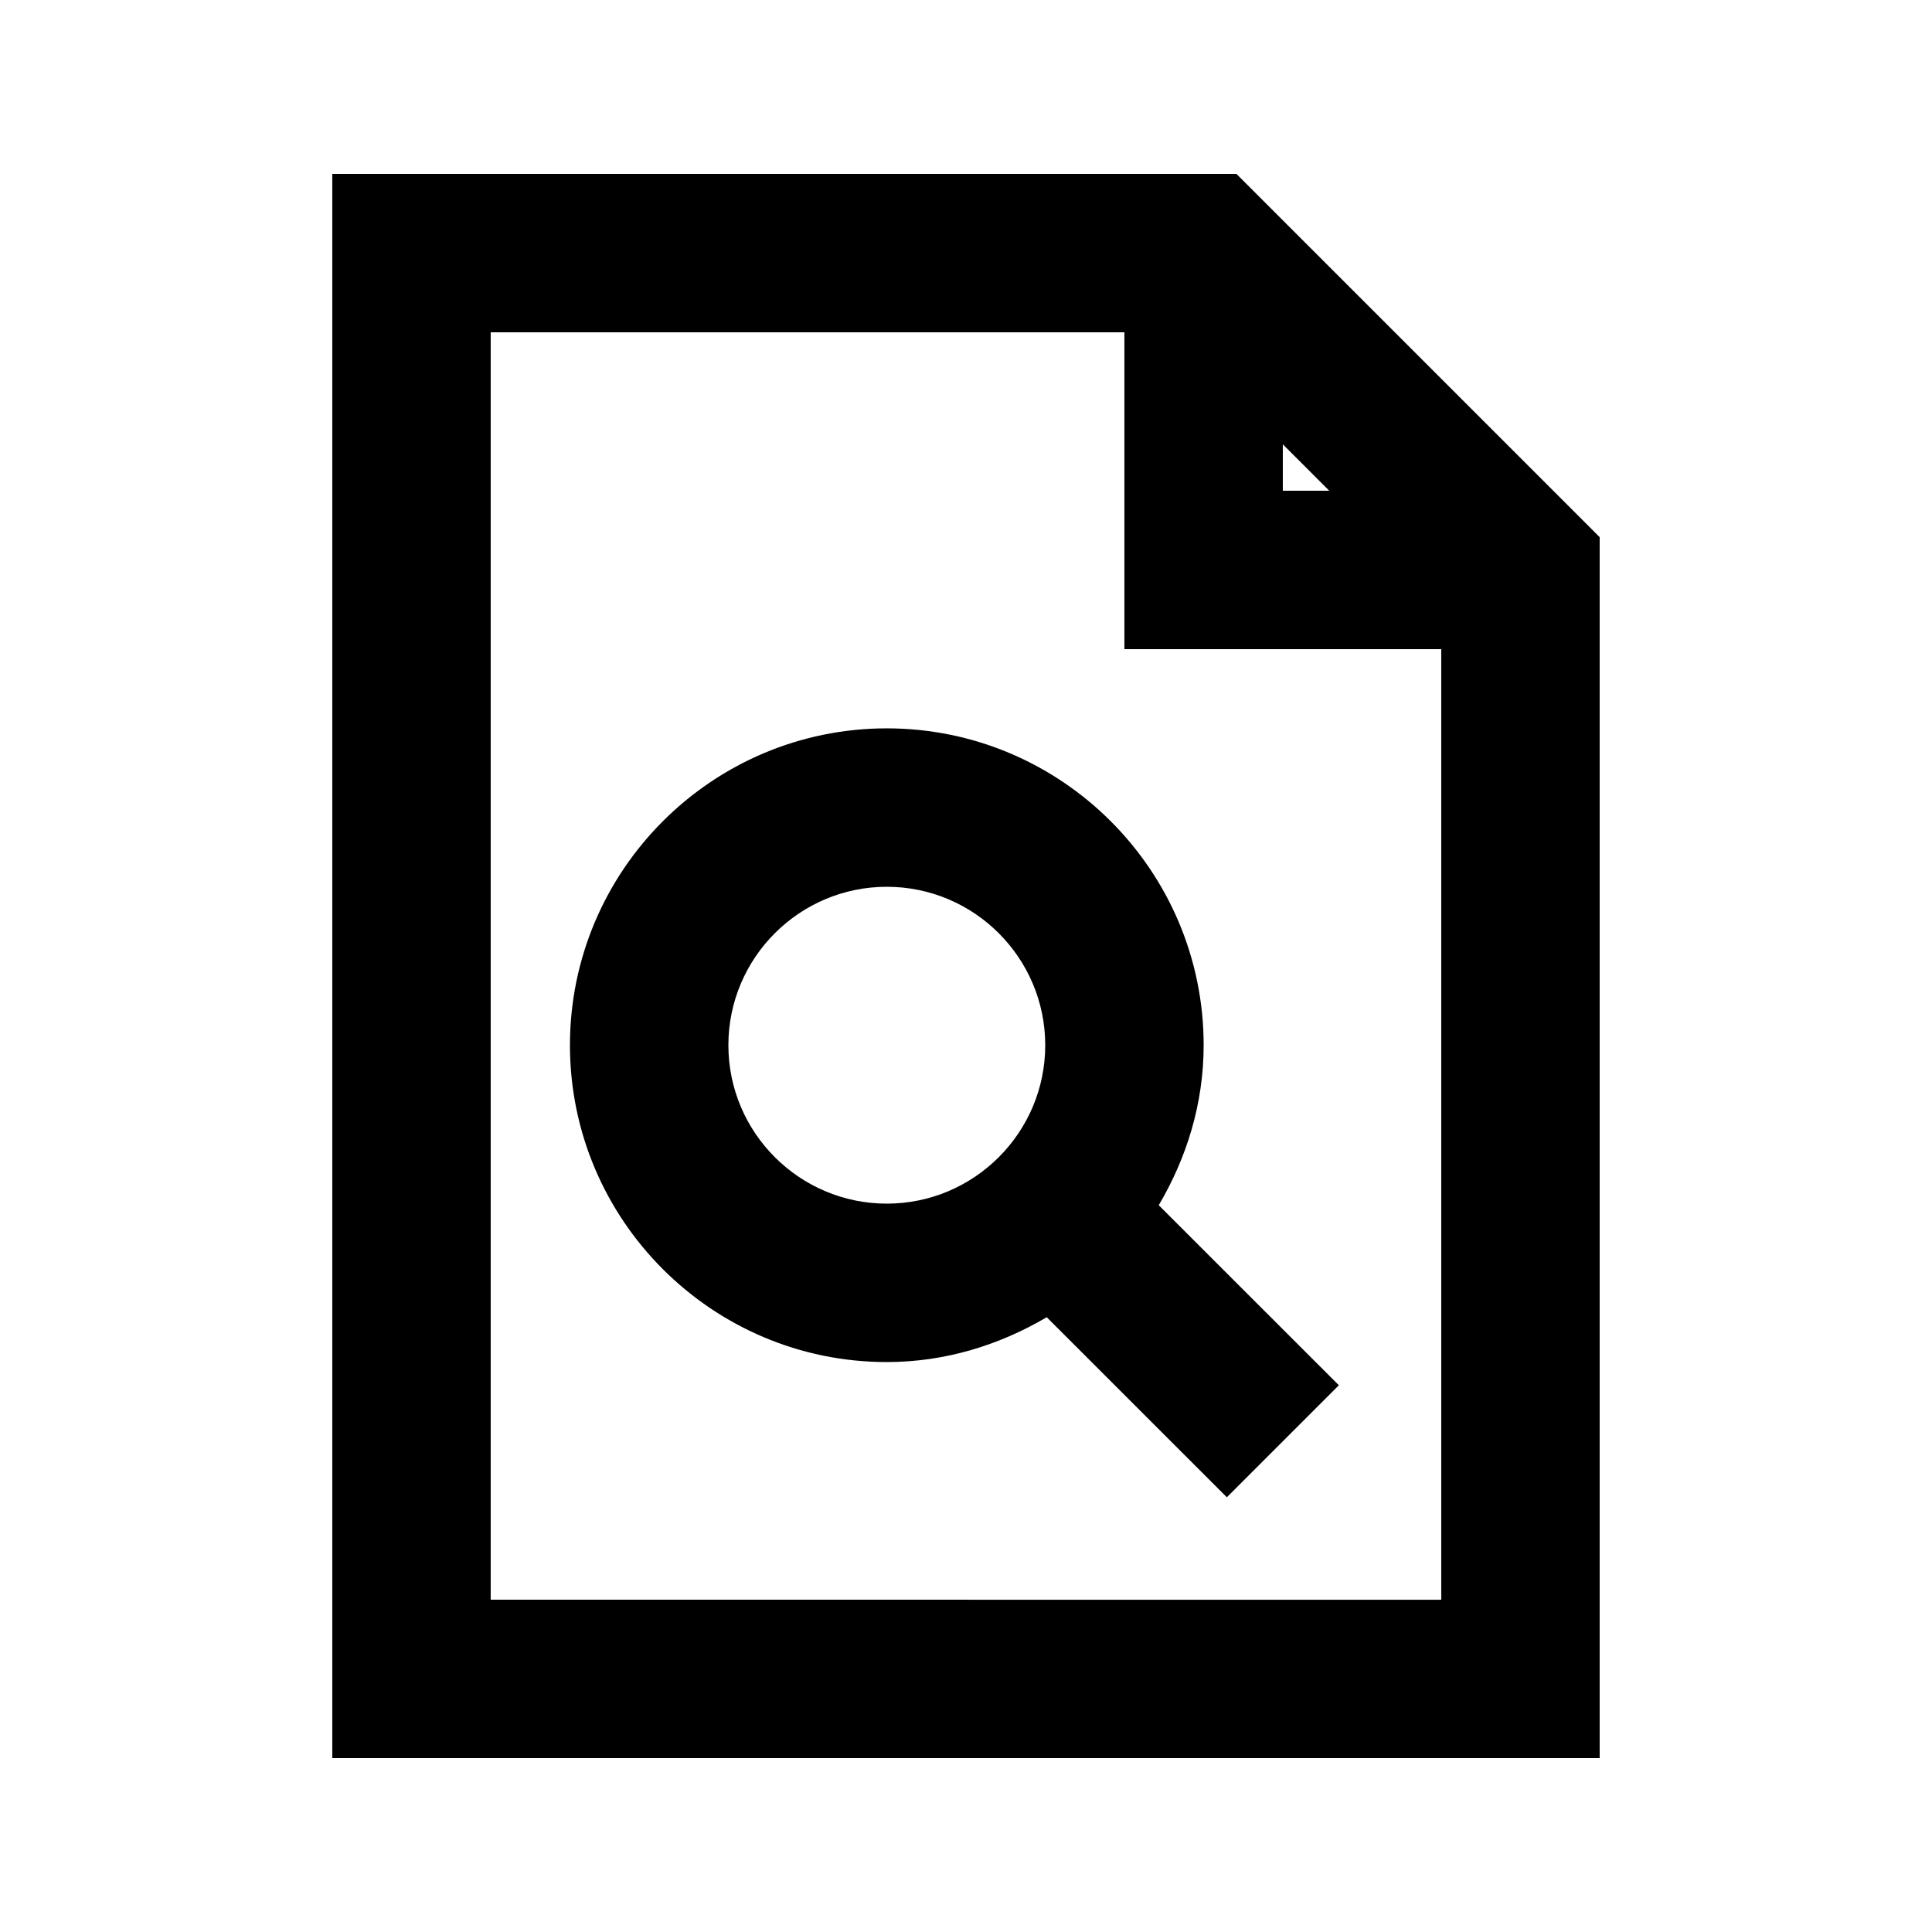
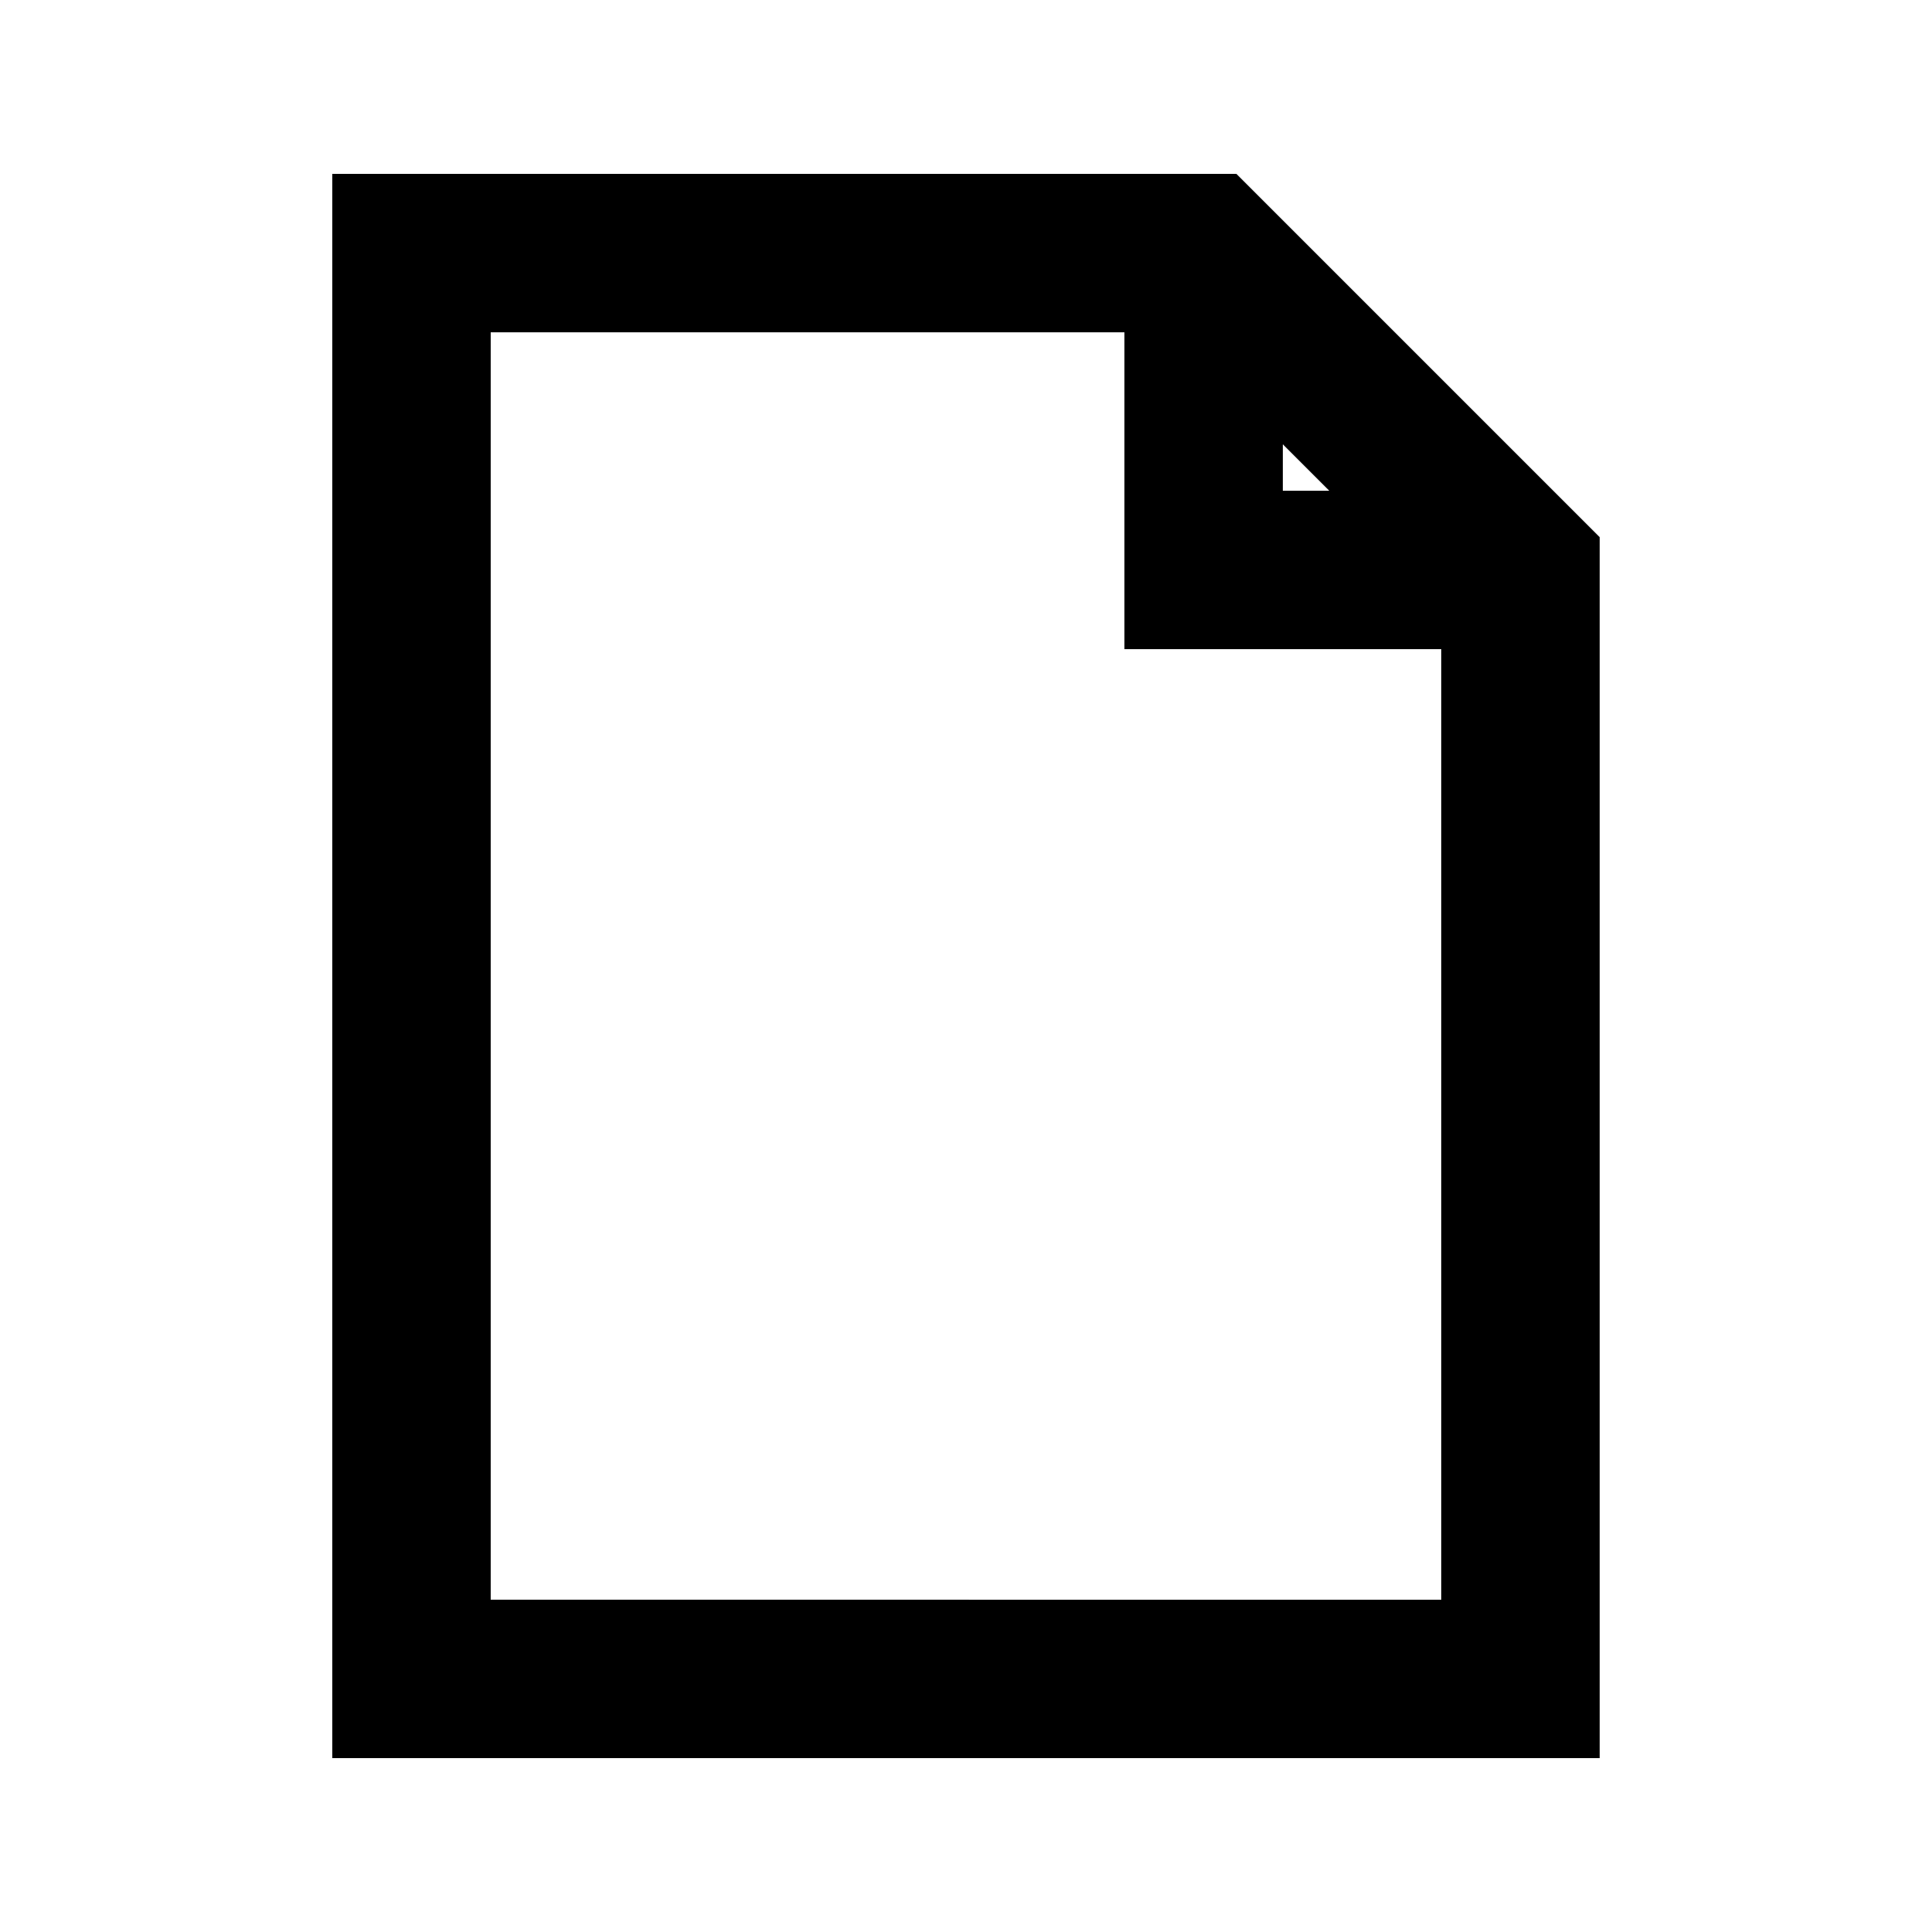
<svg xmlns="http://www.w3.org/2000/svg" fill="#000000" width="800px" height="800px" version="1.1" viewBox="144 144 512 512">
  <g>
    <path d="m471.66 190.08h-239.6v419.84h335.87v-323.57zm12.301 71.668 12.305 12.301h-12.305zm-209.92 306.19v-335.87h167.94v83.969h83.969v251.91z" />
-     <path d="m462.98 420.99c0-46.309-37.66-83.969-83.969-83.969-46.309 0-83.969 37.66-83.969 83.969 0 46.309 37.66 83.969 83.969 83.969 15.535 0 29.895-4.535 42.383-11.883l47.734 47.715 29.684-29.684-47.734-47.715c7.387-12.512 11.902-26.891 11.902-42.402zm-125.95 0c0-23.152 18.828-41.984 41.984-41.984 23.152 0 41.984 18.828 41.984 41.984 0 23.152-18.828 41.984-41.984 41.984s-41.984-18.832-41.984-41.984z" />
  </g>
</svg>